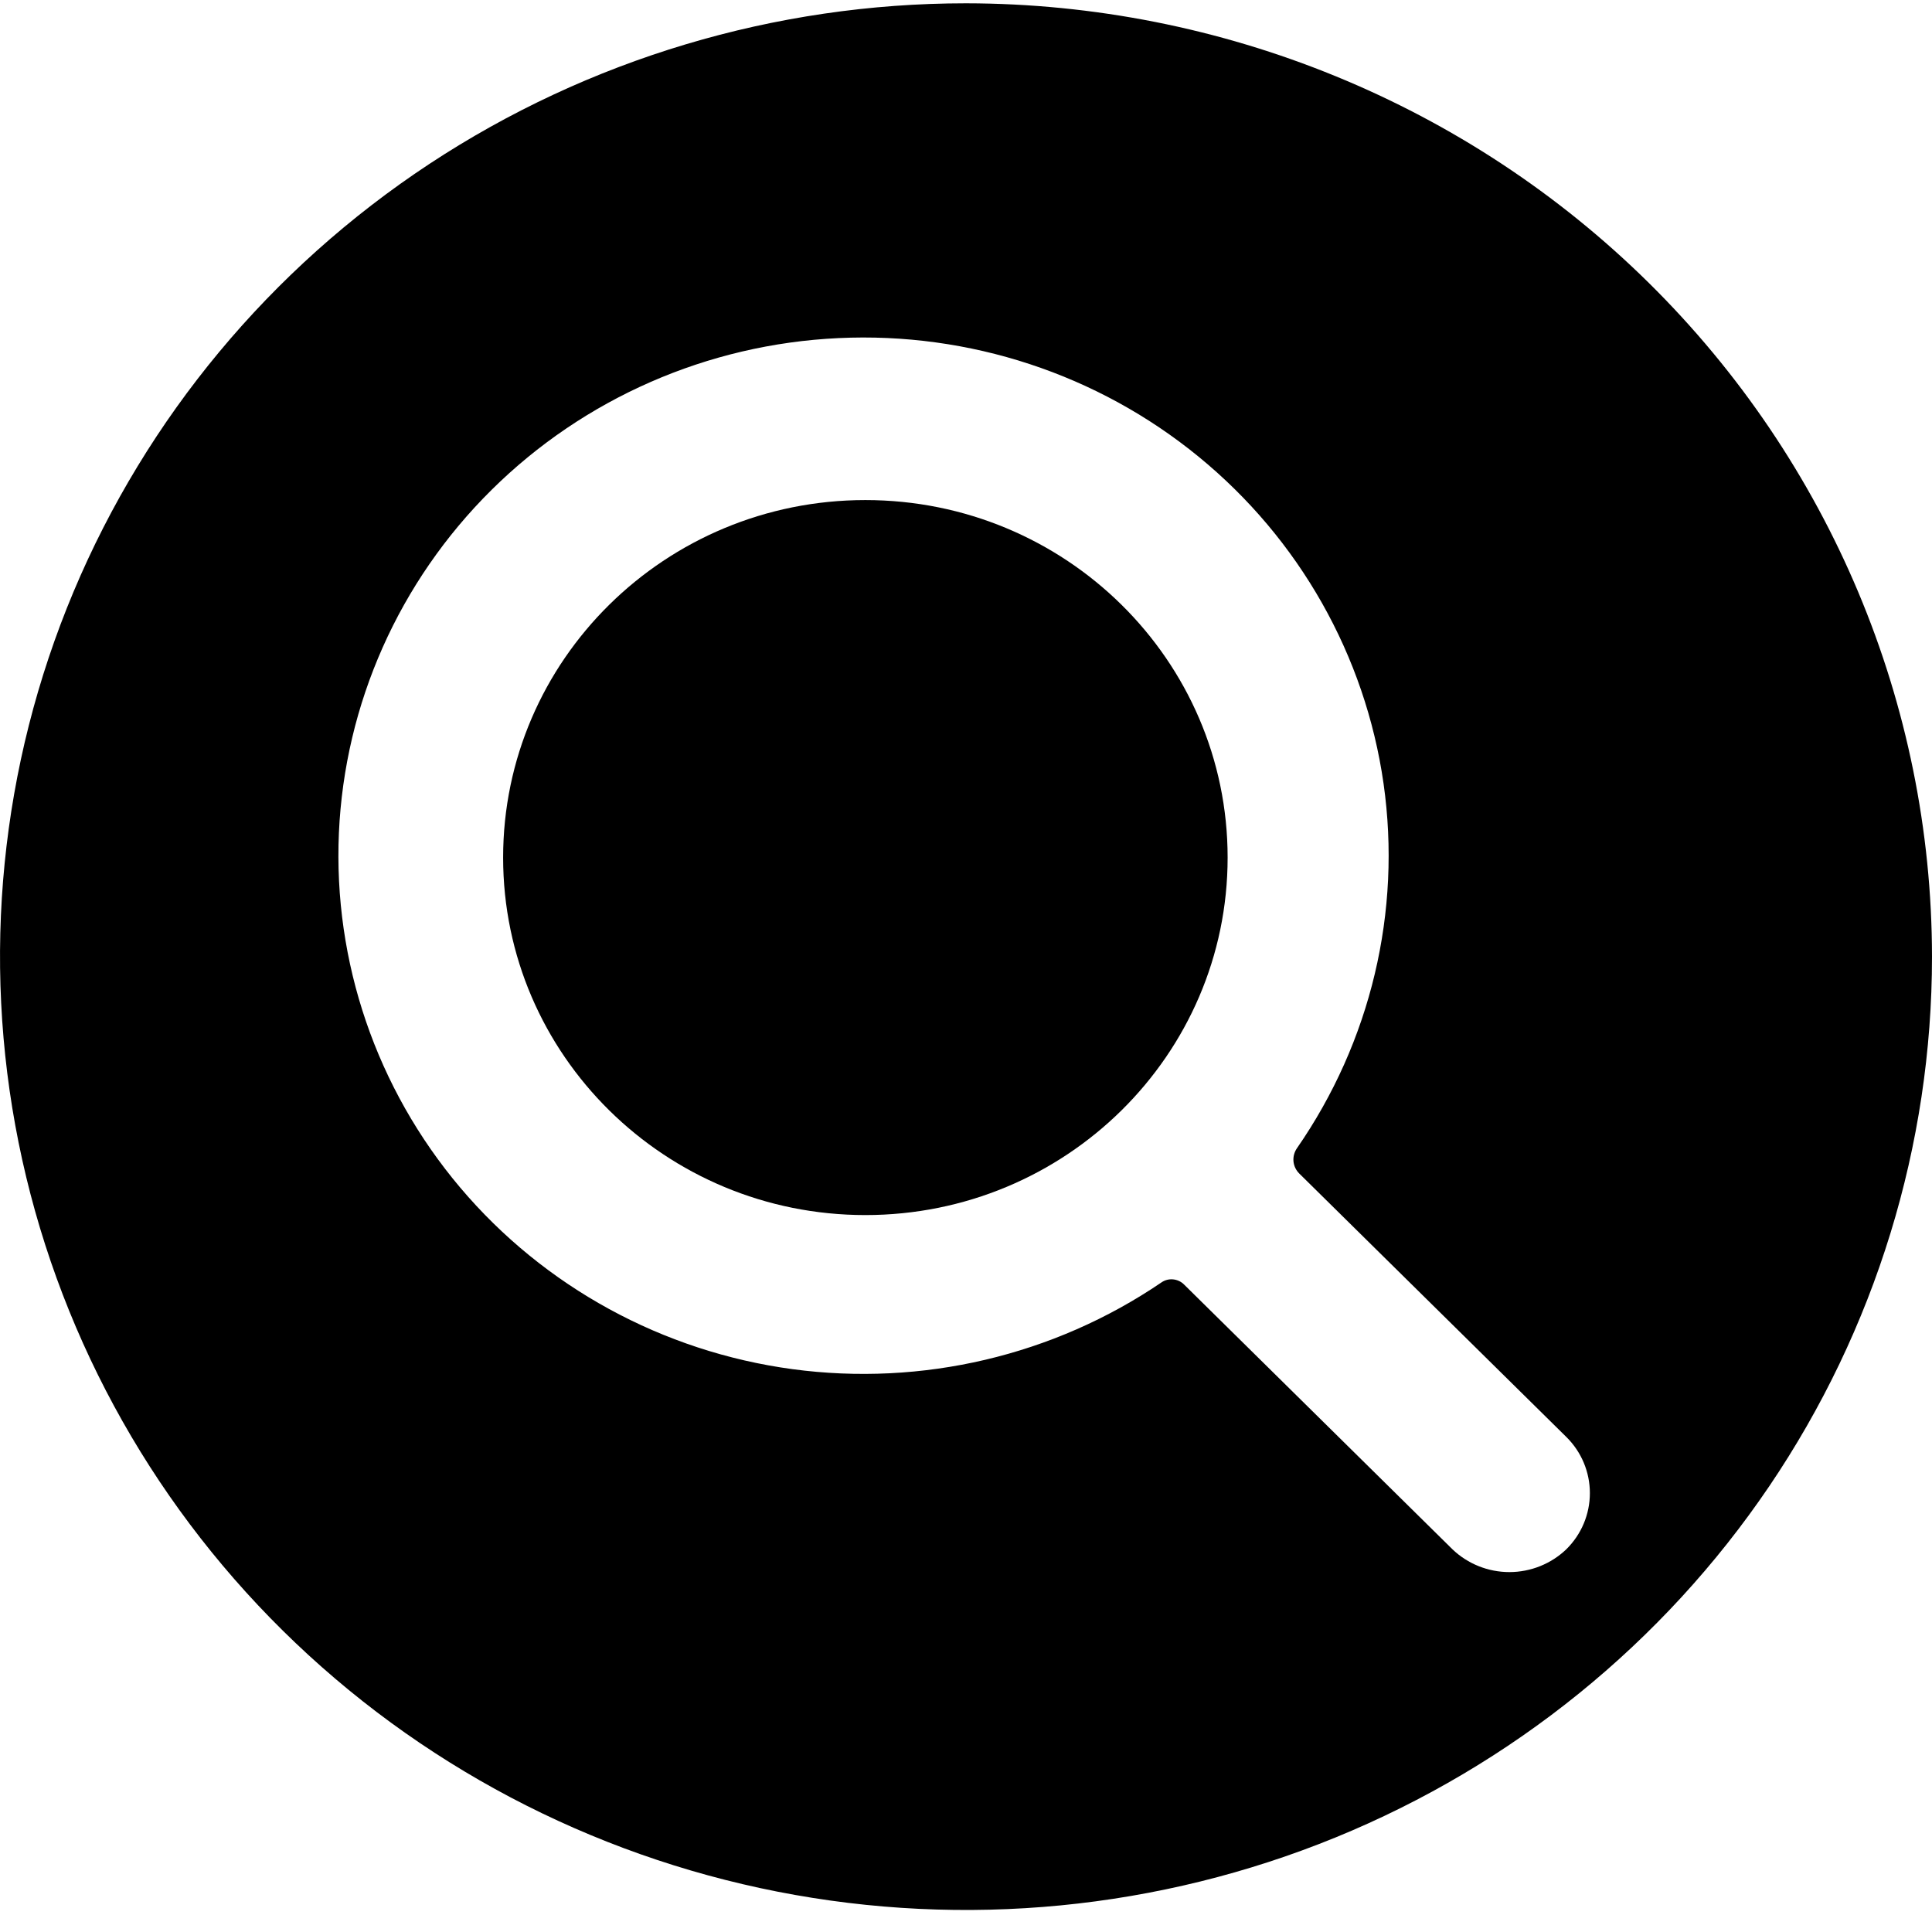
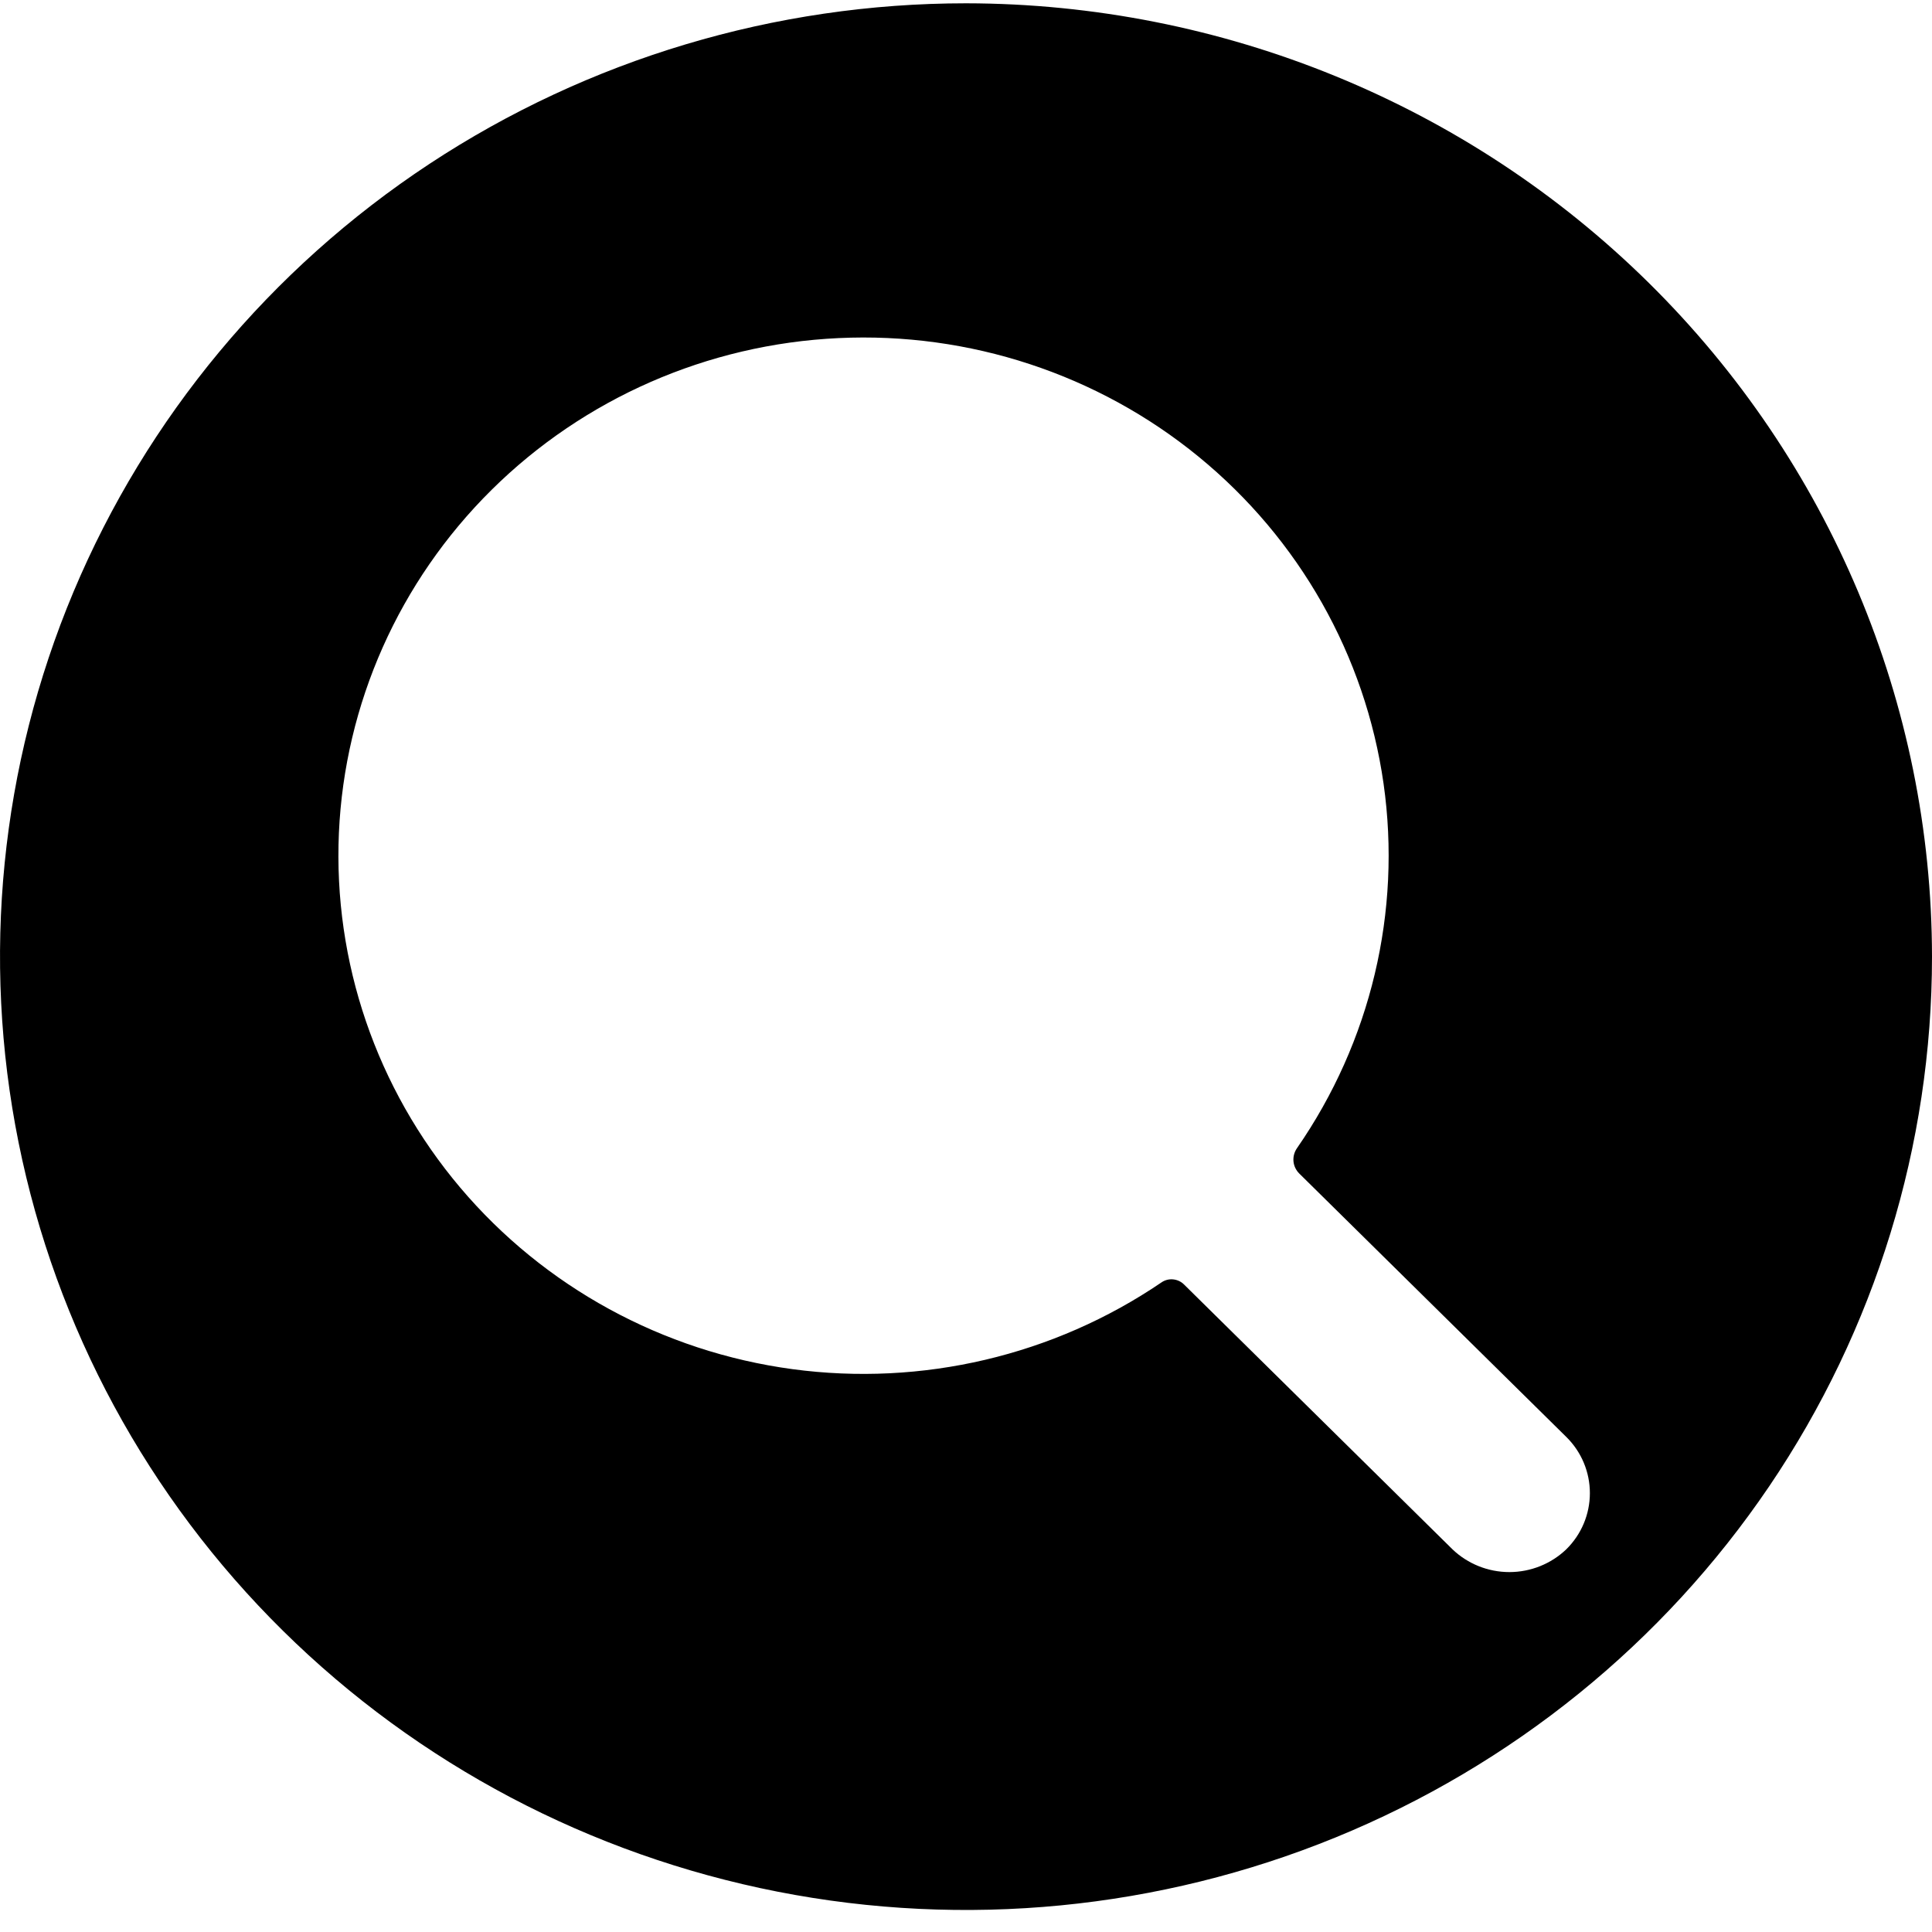
<svg xmlns="http://www.w3.org/2000/svg" width="24" height="24" viewBox="0 0 24 24" fill="none">
-   <path d="M10.75 15.094C13.235 15.094 15.25 13.106 15.25 10.653C15.25 8.2 13.235 6.212 10.75 6.212C8.265 6.212 6.25 8.2 6.25 10.653C6.25 13.106 8.265 15.094 10.75 15.094Z" fill="black" />
  <path d="M12 0.041C9.627 0.041 7.307 0.736 5.333 2.037C3.36 3.338 1.822 5.188 0.913 7.352C0.005 9.516 -0.232 11.897 0.231 14.194C0.694 16.491 1.836 18.601 3.515 20.258C5.193 21.914 7.331 23.042 9.659 23.499C11.987 23.956 14.399 23.721 16.592 22.825C18.785 21.928 20.659 20.411 21.978 18.463C23.296 16.516 24 14.226 24 11.884C23.997 8.744 22.731 5.734 20.482 3.514C18.232 1.293 15.181 0.045 12 0.041V0.041ZM19.457 17.85C19.645 18.035 19.75 18.286 19.75 18.548C19.75 18.81 19.645 19.061 19.457 19.246C19.268 19.427 19.014 19.529 18.75 19.529C18.486 19.529 18.232 19.427 18.043 19.246L14.708 15.956C14.672 15.92 14.624 15.898 14.573 15.893C14.522 15.888 14.471 15.901 14.429 15.93C13.09 16.841 11.454 17.225 9.843 17.008C8.231 16.79 6.76 15.986 5.718 14.754C4.676 13.521 4.139 11.949 4.21 10.346C4.282 8.742 4.958 7.223 6.106 6.086C7.254 4.949 8.791 4.276 10.416 4.2C12.041 4.123 13.636 4.648 14.888 5.672C16.141 6.696 16.96 8.145 17.187 9.734C17.413 11.324 17.029 12.939 16.111 14.264C16.078 14.312 16.063 14.369 16.068 14.426C16.073 14.483 16.099 14.537 16.14 14.578L19.457 17.85Z" fill="black" />
</svg>